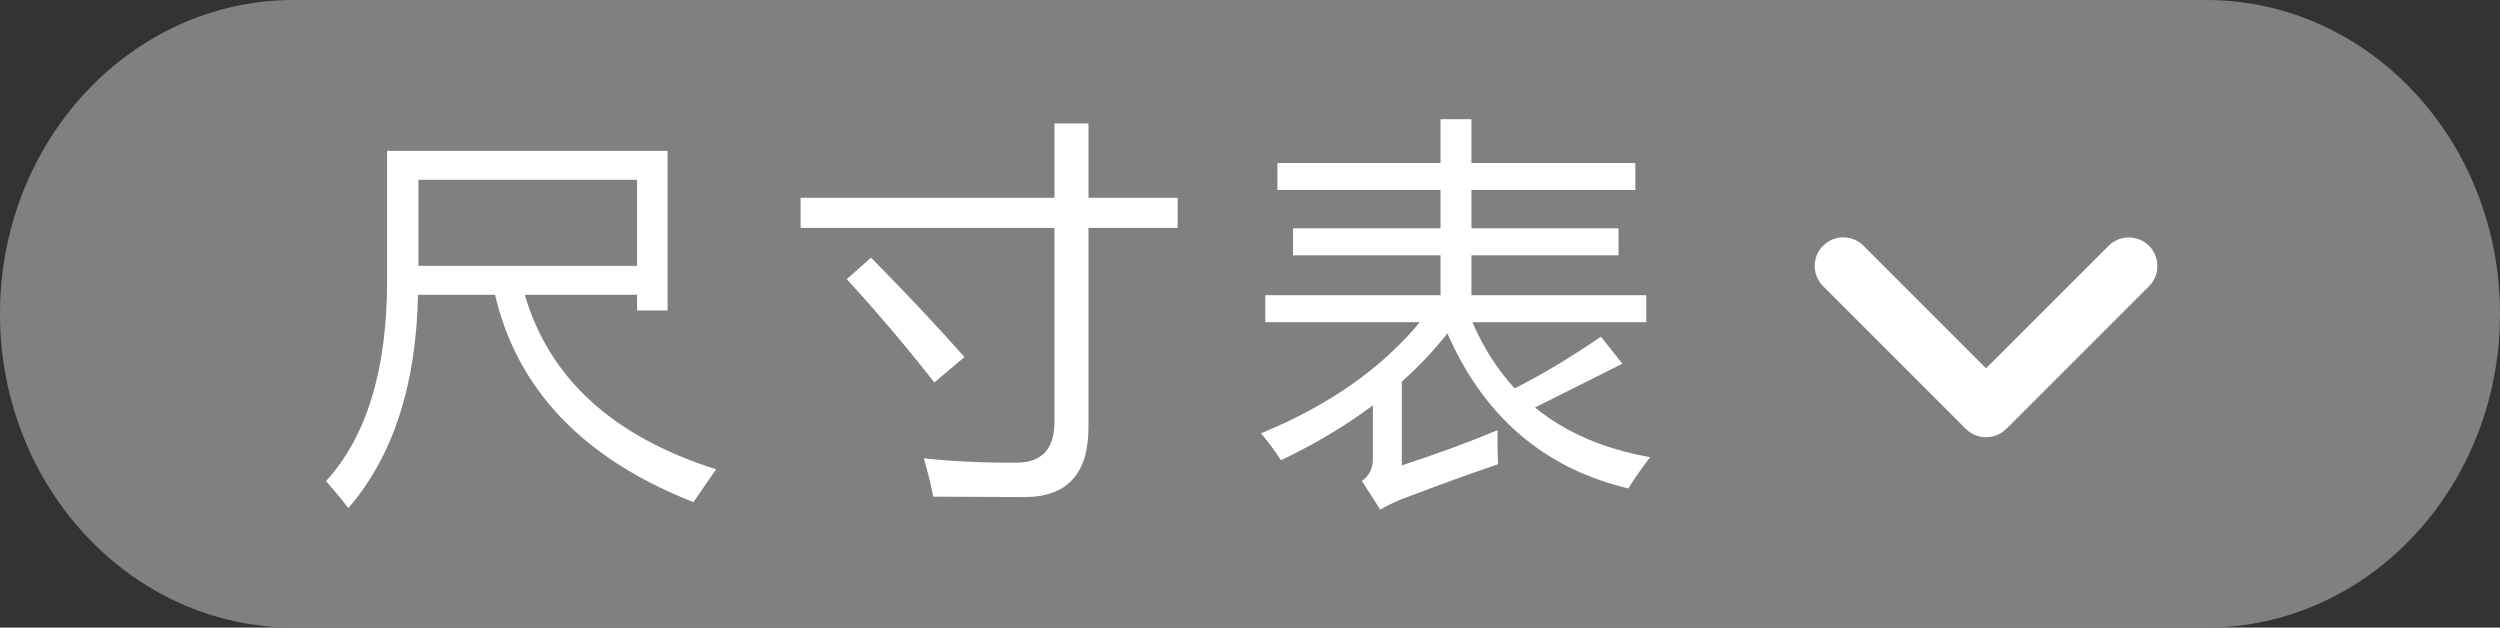
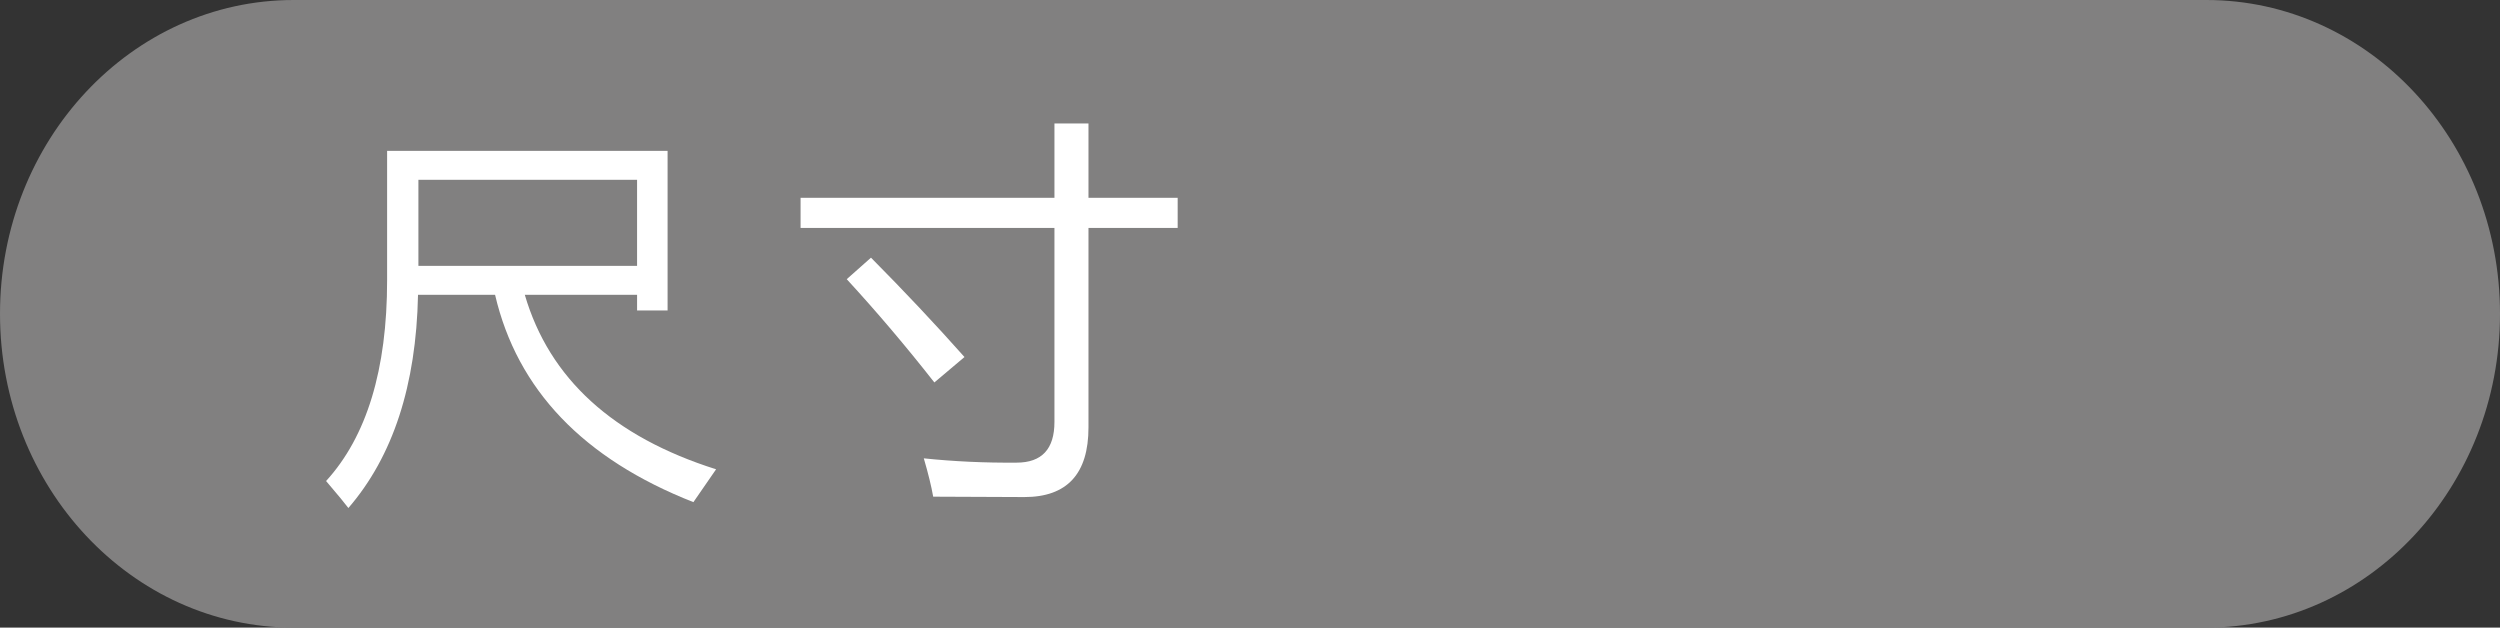
<svg xmlns="http://www.w3.org/2000/svg" version="1.1" id="圖層_1" x="0px" y="0px" width="561.71px" height="141.014px" viewBox="3.79 5.405 561.71 141.014" enable-background="new 3.79 5.405 561.71 141.014" xml:space="preserve">
  <rect x="3.79" y="5.405" width="561.71" height="141.014" fill="#333333" stroke="none" />
  <g>
-     <path fill="#818080" d="M565.5,75.911c0,38.94-29.549,70.508-66,70.508H69.791c-36.452,0-66.001-31.565-66.001-70.508l0,0   c0-38.939,29.549-70.506,66.001-70.506H499.5C535.95,5.405,565.5,36.972,565.5,75.911L565.5,75.911z" />
+     <path fill="#818080" d="M565.5,75.911c0,38.94-29.549,70.508-66,70.508H69.791c-36.452,0-66.001-31.565-66.001-70.508c0-38.939,29.549-70.506,66.001-70.506H499.5C535.95,5.405,565.5,36.972,565.5,75.911L565.5,75.911z" />
    <g enable-background="new    ">
      <path fill="#FFFFFF" d="M90.768,39.305h63.018v35.859h-6.855v-3.516h-25.225c5.508,18.809,19.834,31.875,42.979,39.199    c-2.168,3.164-3.867,5.625-5.098,7.383c-24.727-9.727-39.58-25.254-44.561-46.582H97.711c-0.411,20.332-5.625,36.299-15.645,47.9    c-0.645-0.879-2.314-2.9-5.01-6.064c9.141-10.02,13.711-25.049,13.711-45.088V39.305z M146.93,45.809H97.799v19.336h49.131V45.809    z" />
      <path fill="#FFFFFF" d="M183.667,49.852h57.041V33.152h7.646v16.699h20.039v6.768h-20.039v44.824    c0,10.43-4.805,15.645-14.414,15.645c-5.039,0-11.865-0.029-20.479-0.088c-0.411-2.344-1.114-5.215-2.109-8.613    c6.738,0.703,13.682,1.025,20.83,0.967c5.684,0,8.525-3.047,8.525-9.141V56.619h-57.041V49.852z M199.487,63.299    c7.441,7.5,14.443,14.941,21.006,22.324l-6.768,5.713c-6.387-8.145-12.949-15.879-19.688-23.203L199.487,63.299z" />
-       <path fill="#FFFFFF" d="M363.49,81.053l4.834,6.064l-19.645,9.844c6.885,5.625,15.514,9.346,25.885,11.162    c-1.993,2.578-3.633,4.922-4.922,7.031c-18.896-4.512-32.447-16.128-40.65-34.849c-2.988,3.809-6.4,7.427-10.238,10.854v18.809    c7.734-2.52,14.912-5.156,21.533-7.91c-0.06,2.578-0.029,5.127,0.088,7.646c-7.031,2.402-14.298,5.039-21.797,7.91    c-1.582,0.645-3.136,1.406-4.658,2.285l-4.131-6.416c1.641-1.172,2.461-2.813,2.461-4.922V96.478    c-6.064,4.541-12.949,8.657-20.654,12.349c-1.29-2.051-2.784-4.072-4.482-6.064c15.146-6.211,27.041-14.531,35.684-24.961H288.08    v-6.064h39.375v-8.965H294.32v-6.064h33.135v-8.613h-36.65v-6.064h36.65v-9.844h6.943v9.844h36.826v6.064h-36.826v8.613h33.047    v6.064h-33.047v8.965h39.287v6.064h-39.068c2.461,5.713,5.625,10.664,9.492,14.854C349.998,89.725,356.459,85.857,363.49,81.053z" />
    </g>
-     <path fill="#FFFFFF" d="M454.57,101.785l32.067-32.068c2.503-2.505,2.503-6.574,0-9.08c-2.506-2.505-6.574-2.505-9.08,0   l-27.537,27.519l-27.538-27.539c-2.505-2.505-6.573-2.505-9.079,0c-2.505,2.504-2.505,6.574,0,9.08l32.067,32.067   c2.504,2.503,6.573,2.503,9.079,0L454.57,101.785z" />
  </g>
</svg>